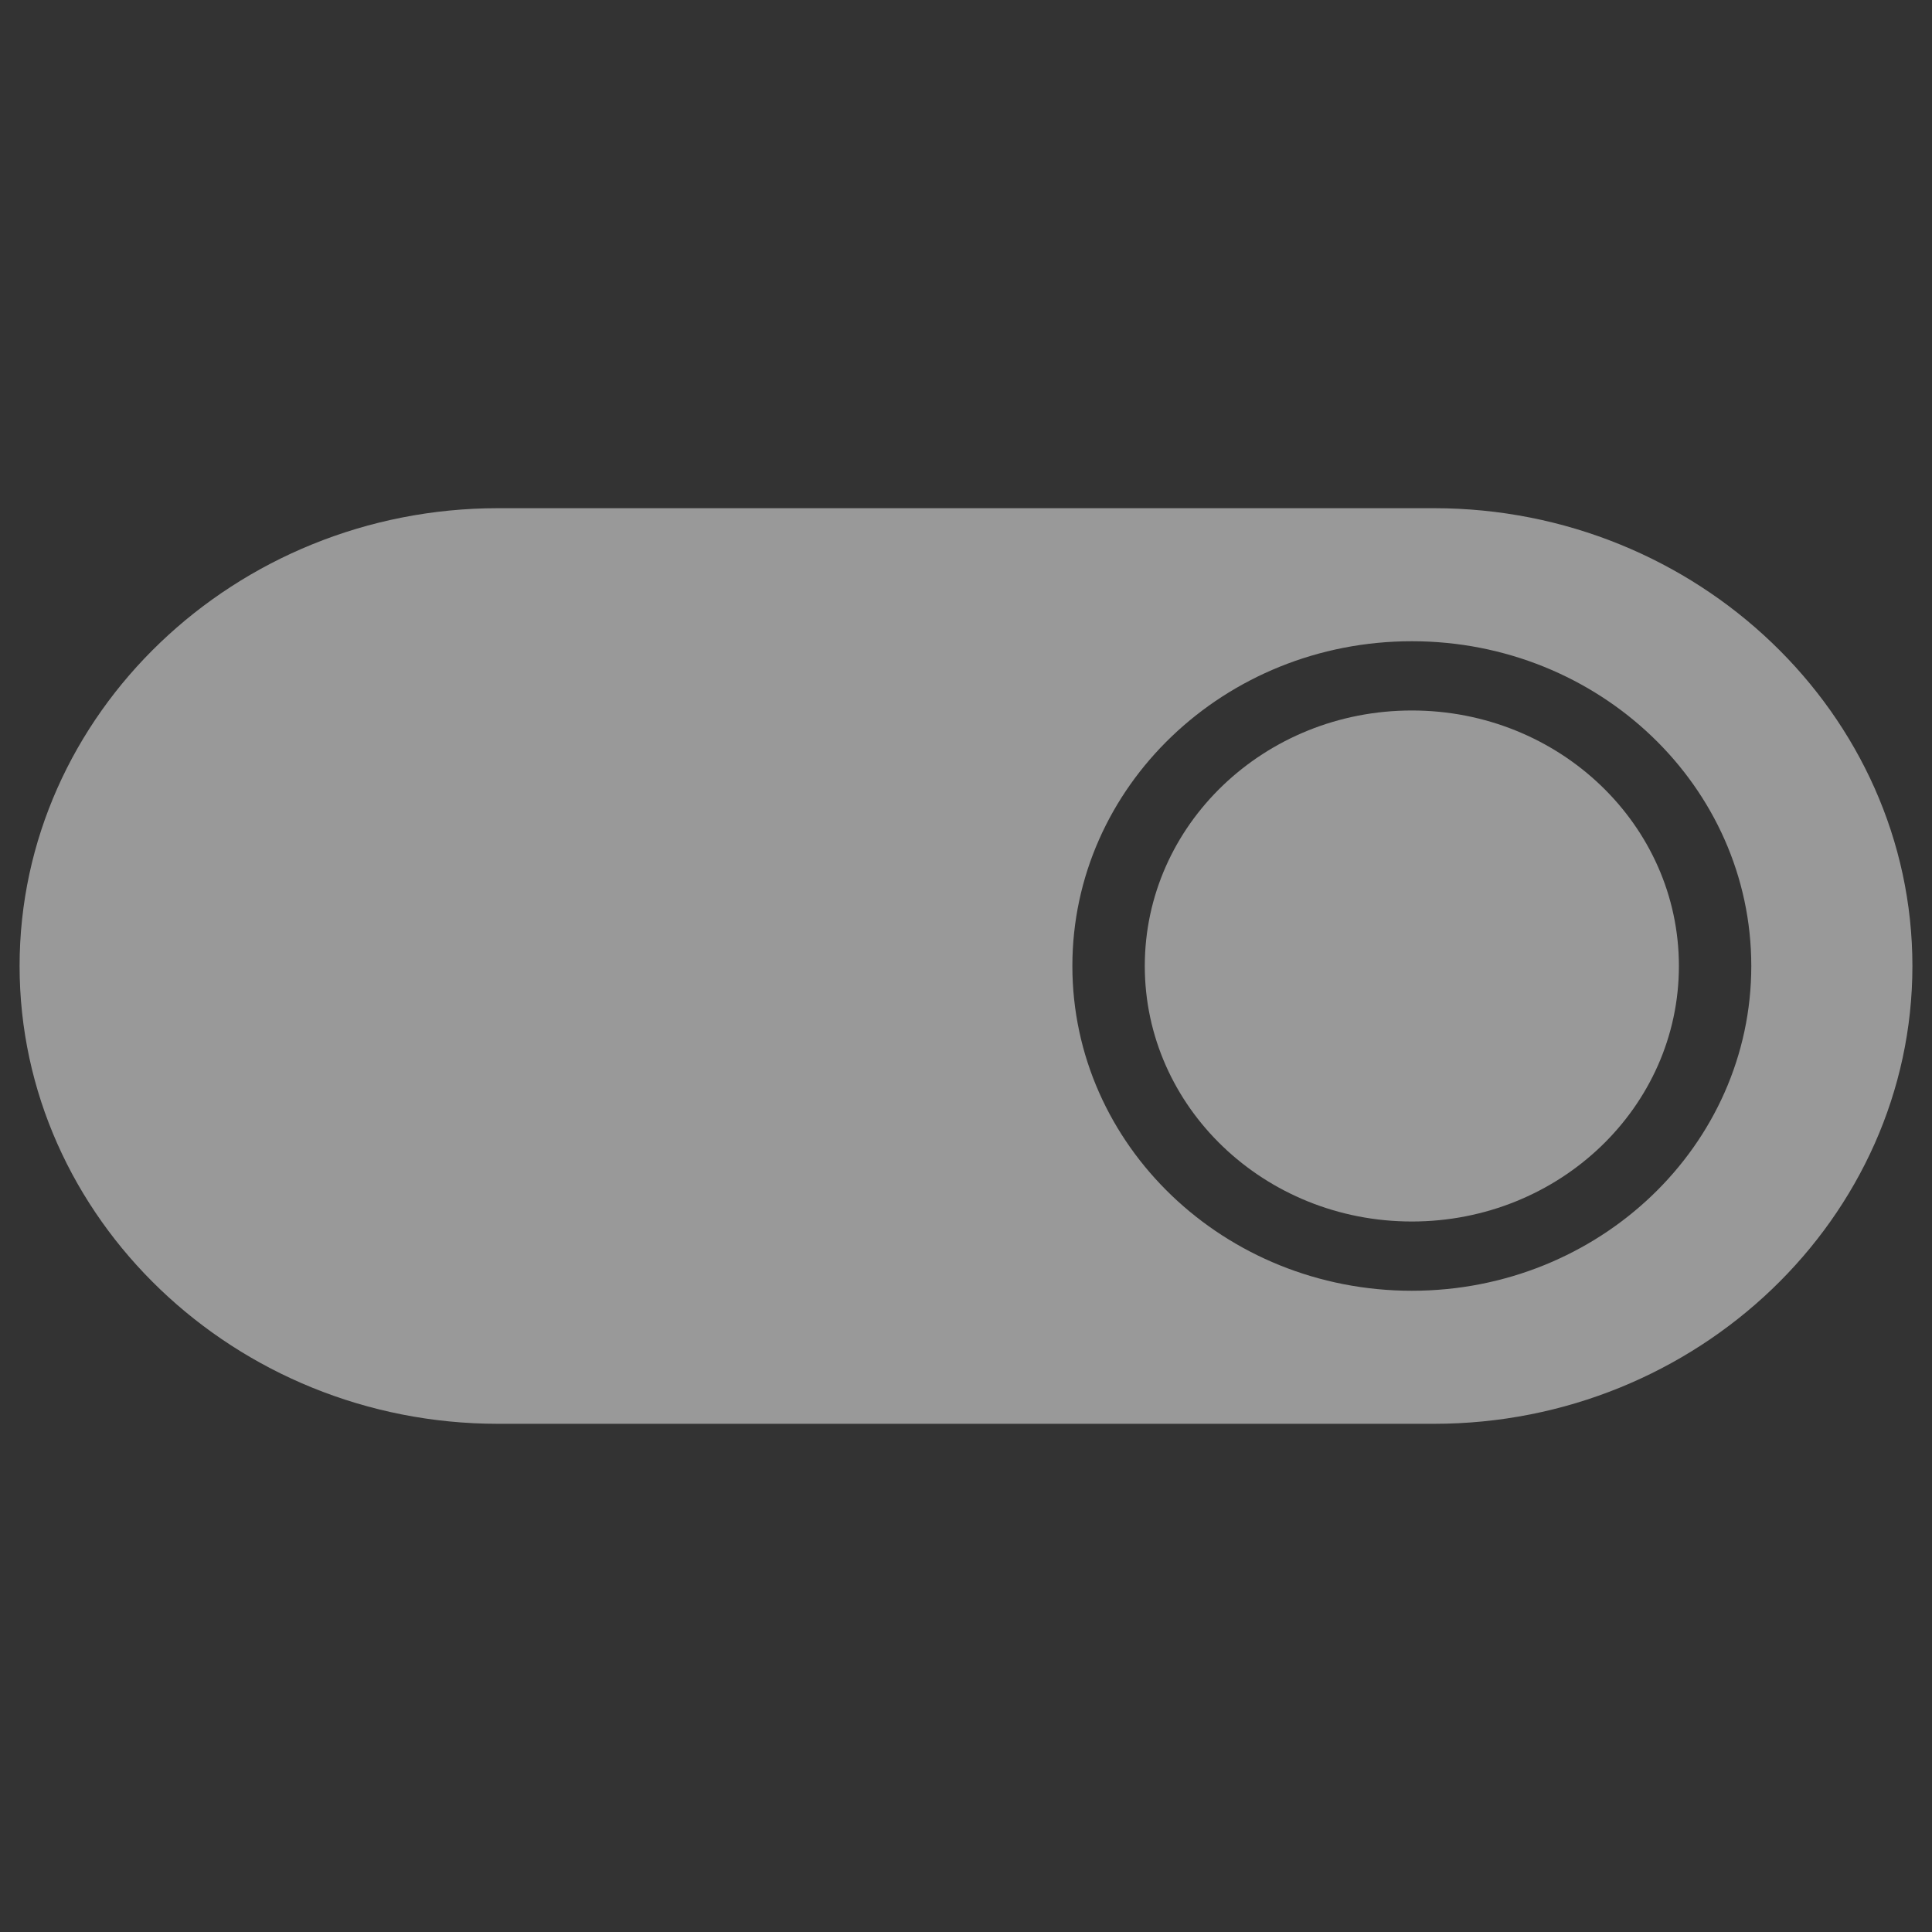
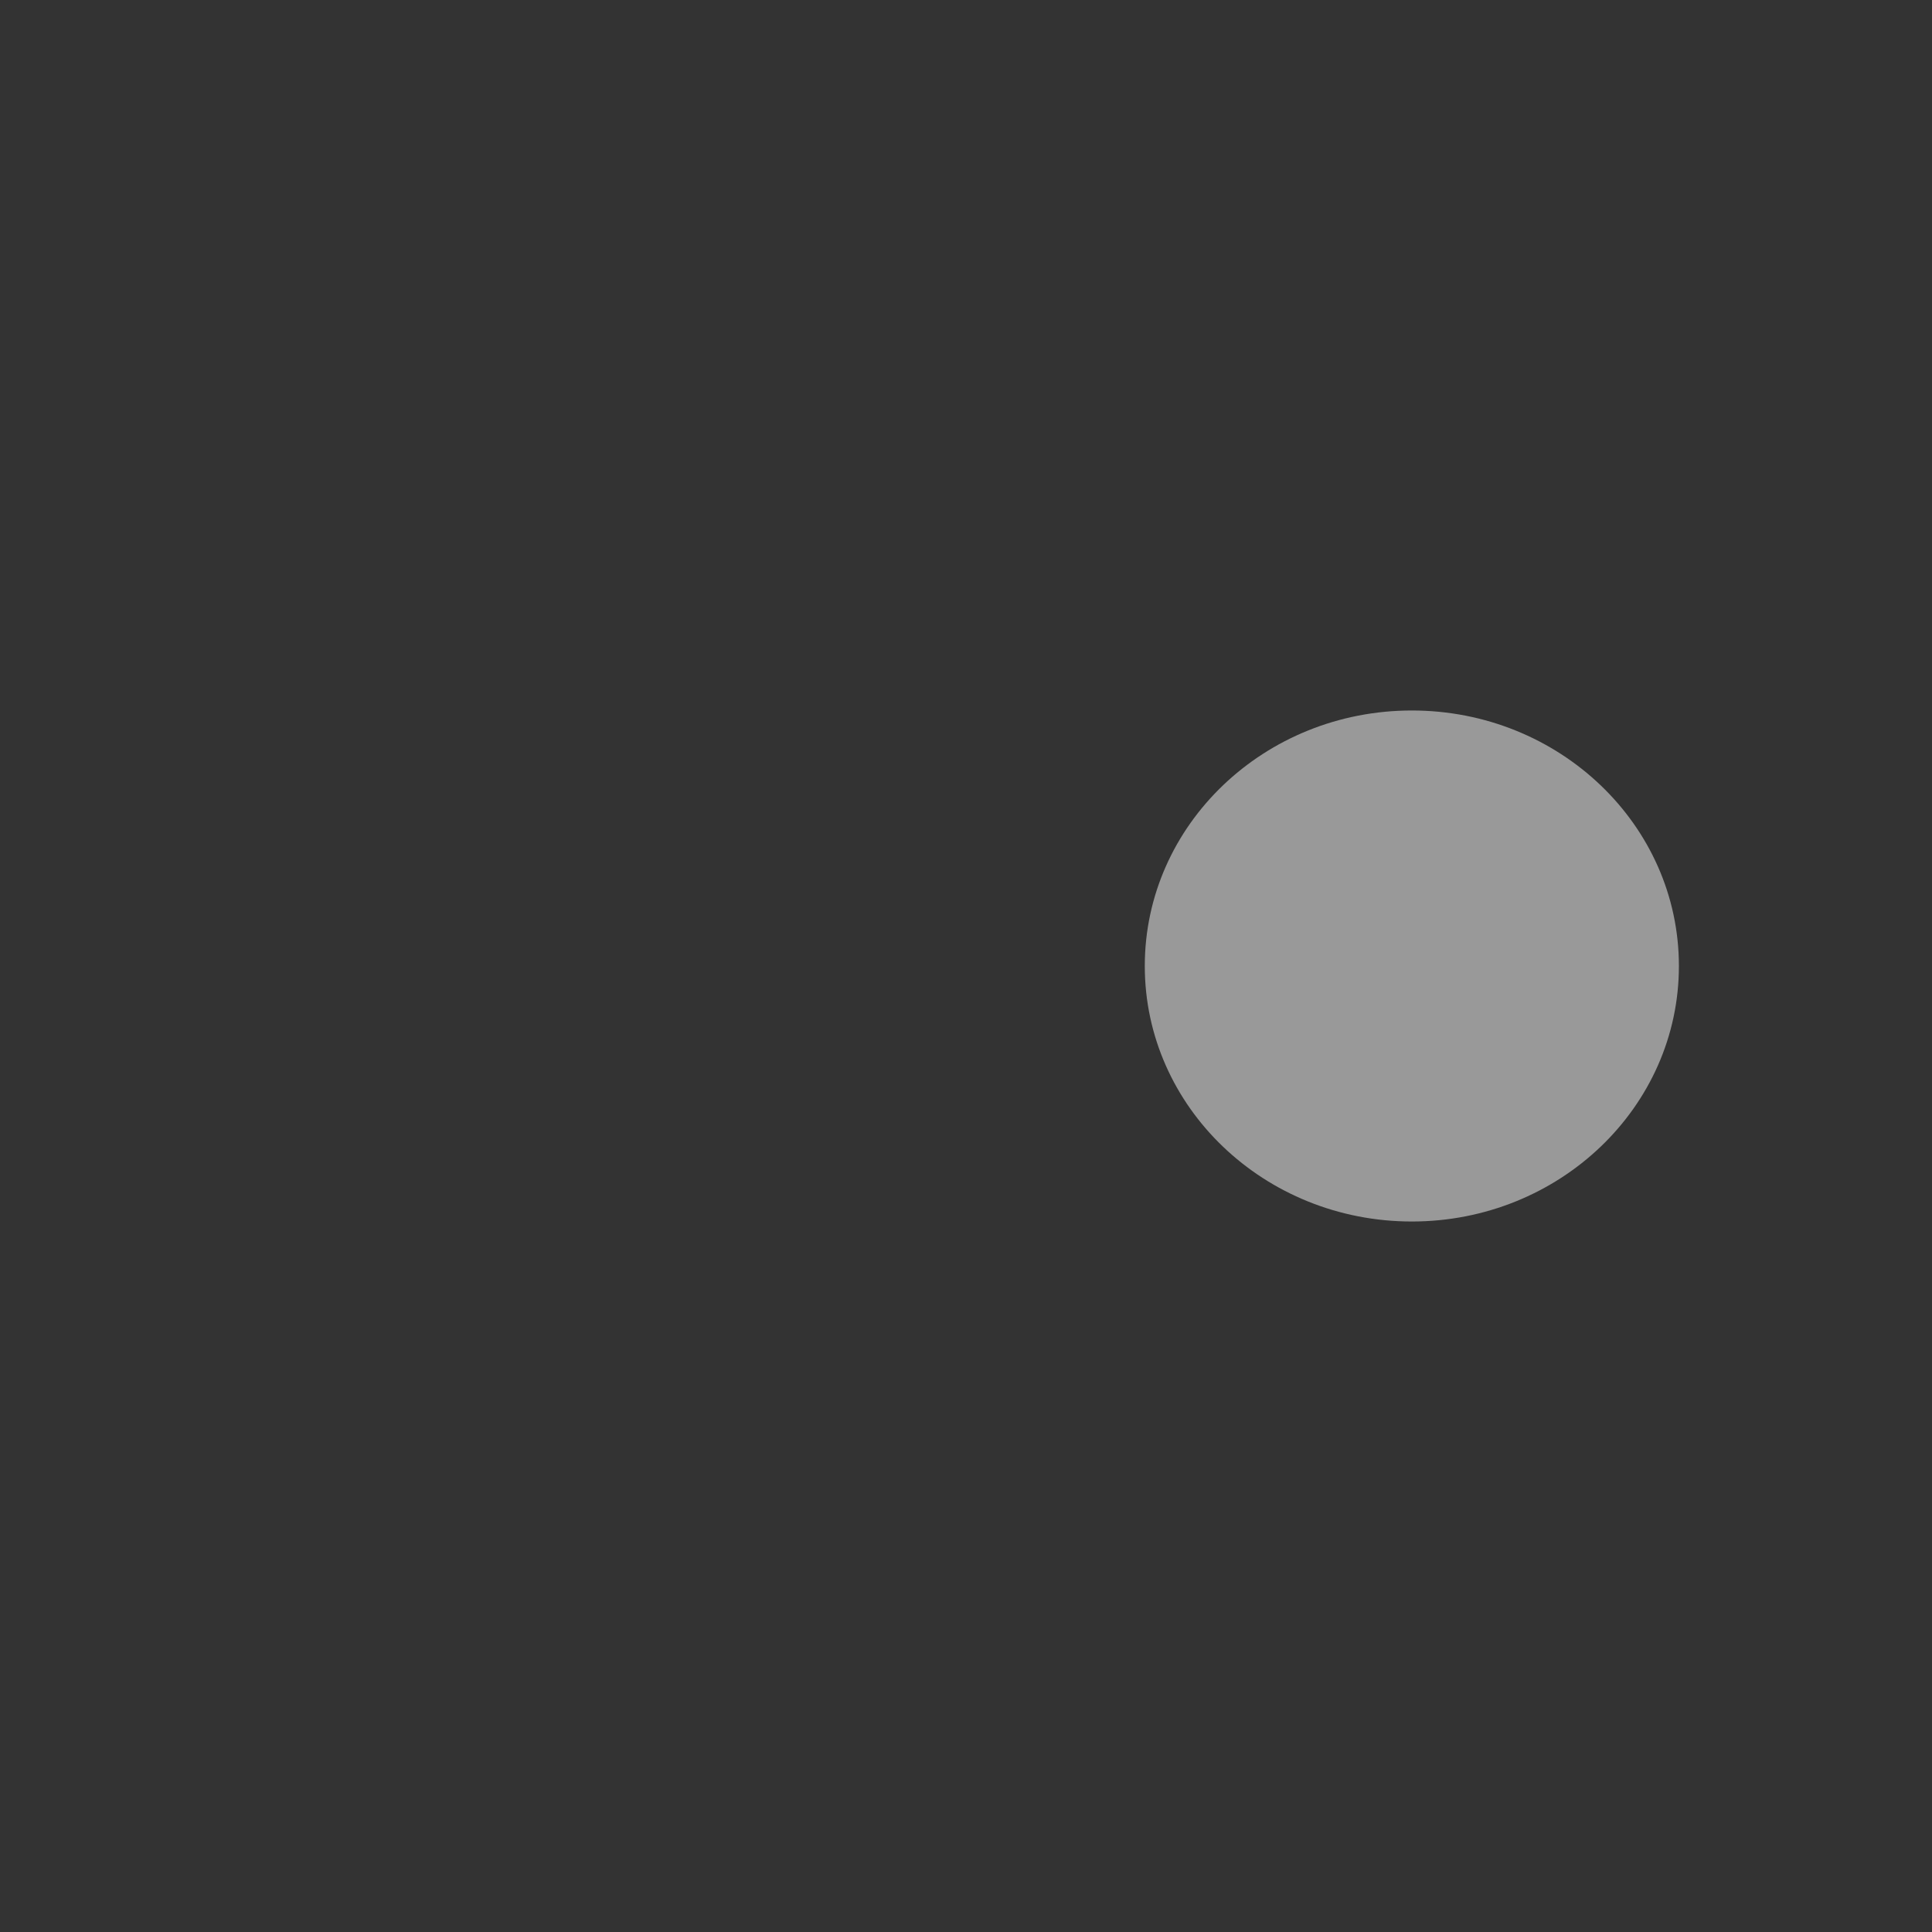
<svg xmlns="http://www.w3.org/2000/svg" version="1.1" id="レイヤー_1" x="0px" y="0px" width="512px" height="512px" viewBox="0 0 512 512" enable-background="new 0 0 512 512" xml:space="preserve">
  <rect x="0" y="0" width="512" height="512" fill="#333333" stroke="none" />
  <g>
-     <path opacity="0.5" fill="#FFFFFF" d="M5.193,256c0,66.729,57.066,121.324,126.807,121.324h247.998   c69.744,0,126.809-54.596,126.809-121.324c0-66.727-57.064-121.324-126.809-121.324H132C62.26,134.676,5.193,189.273,5.193,256z    M284.189,256c0-47.533,40.277-86.068,89.965-86.068c49.68,0,89.957,38.535,89.957,86.068c0,47.535-40.277,86.066-89.957,86.066   C324.467,342.066,284.189,303.535,284.189,256z" />
    <path opacity="0.5" fill="#FFFFFF" d="M374.154,188.287c39.084,0,70.773,30.316,70.773,67.713s-31.689,67.711-70.773,67.711   c-39.088,0-70.773-30.314-70.773-67.711S335.066,188.287,374.154,188.287z" />
  </g>
</svg>